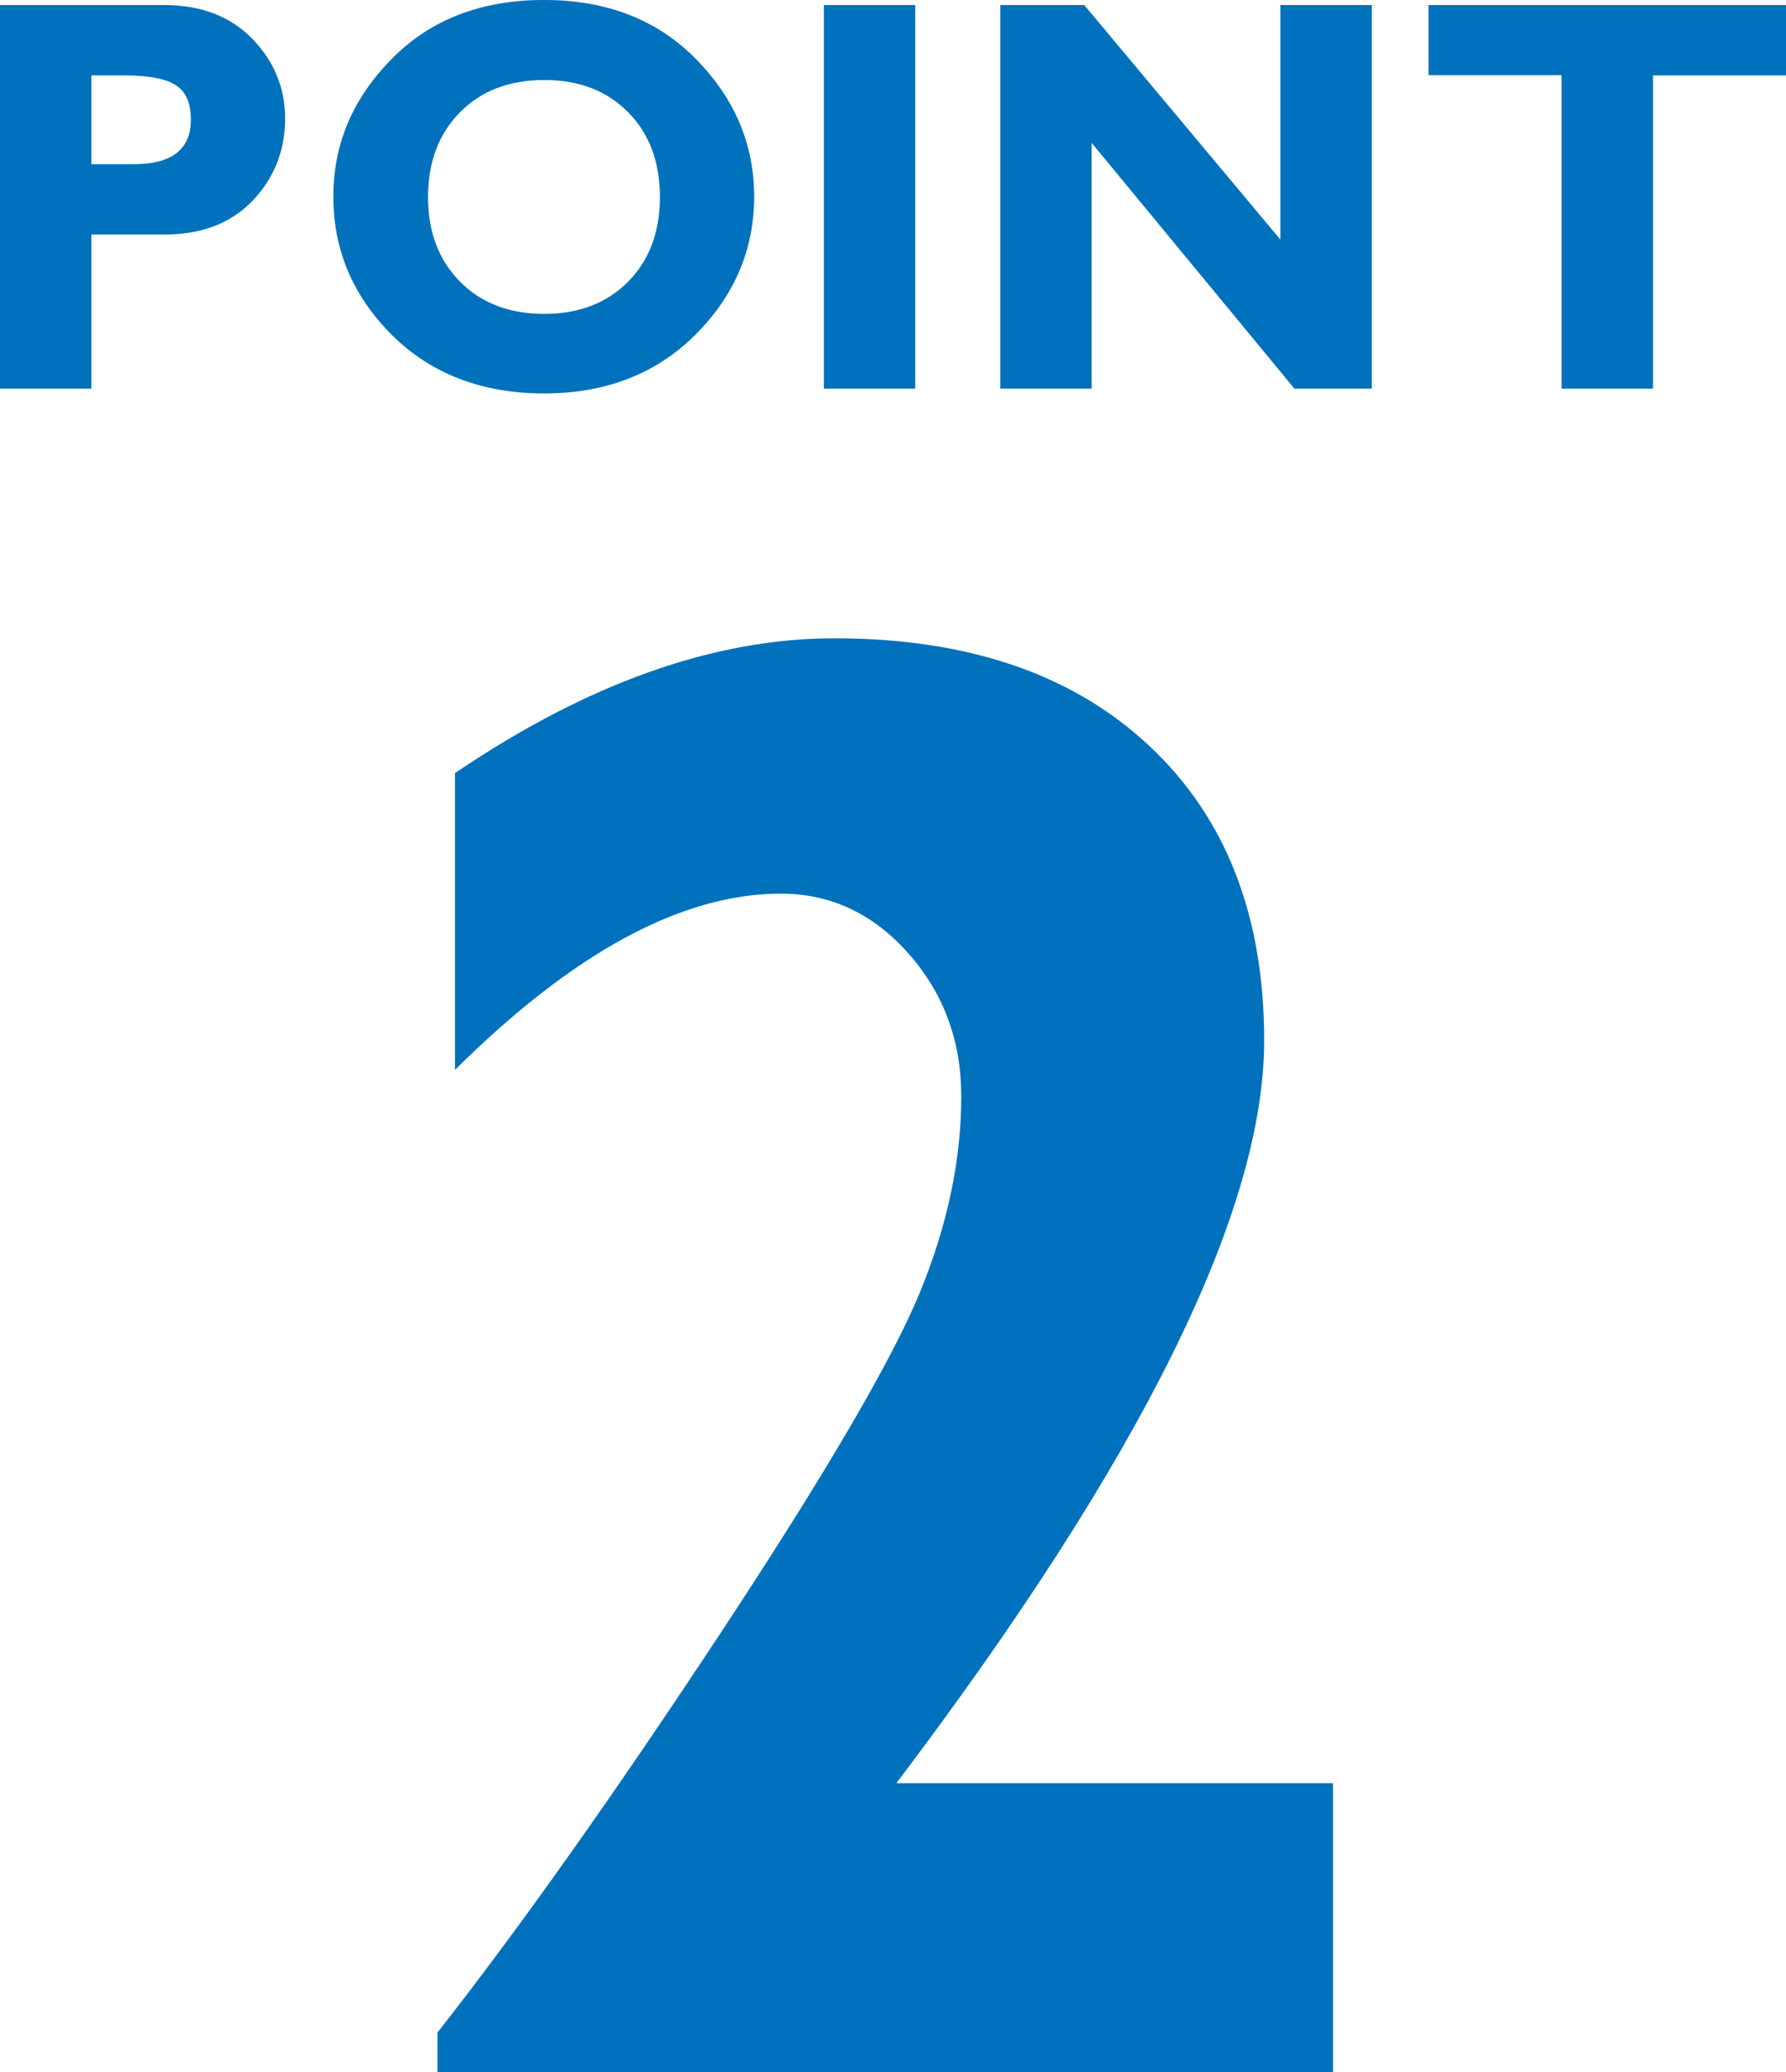
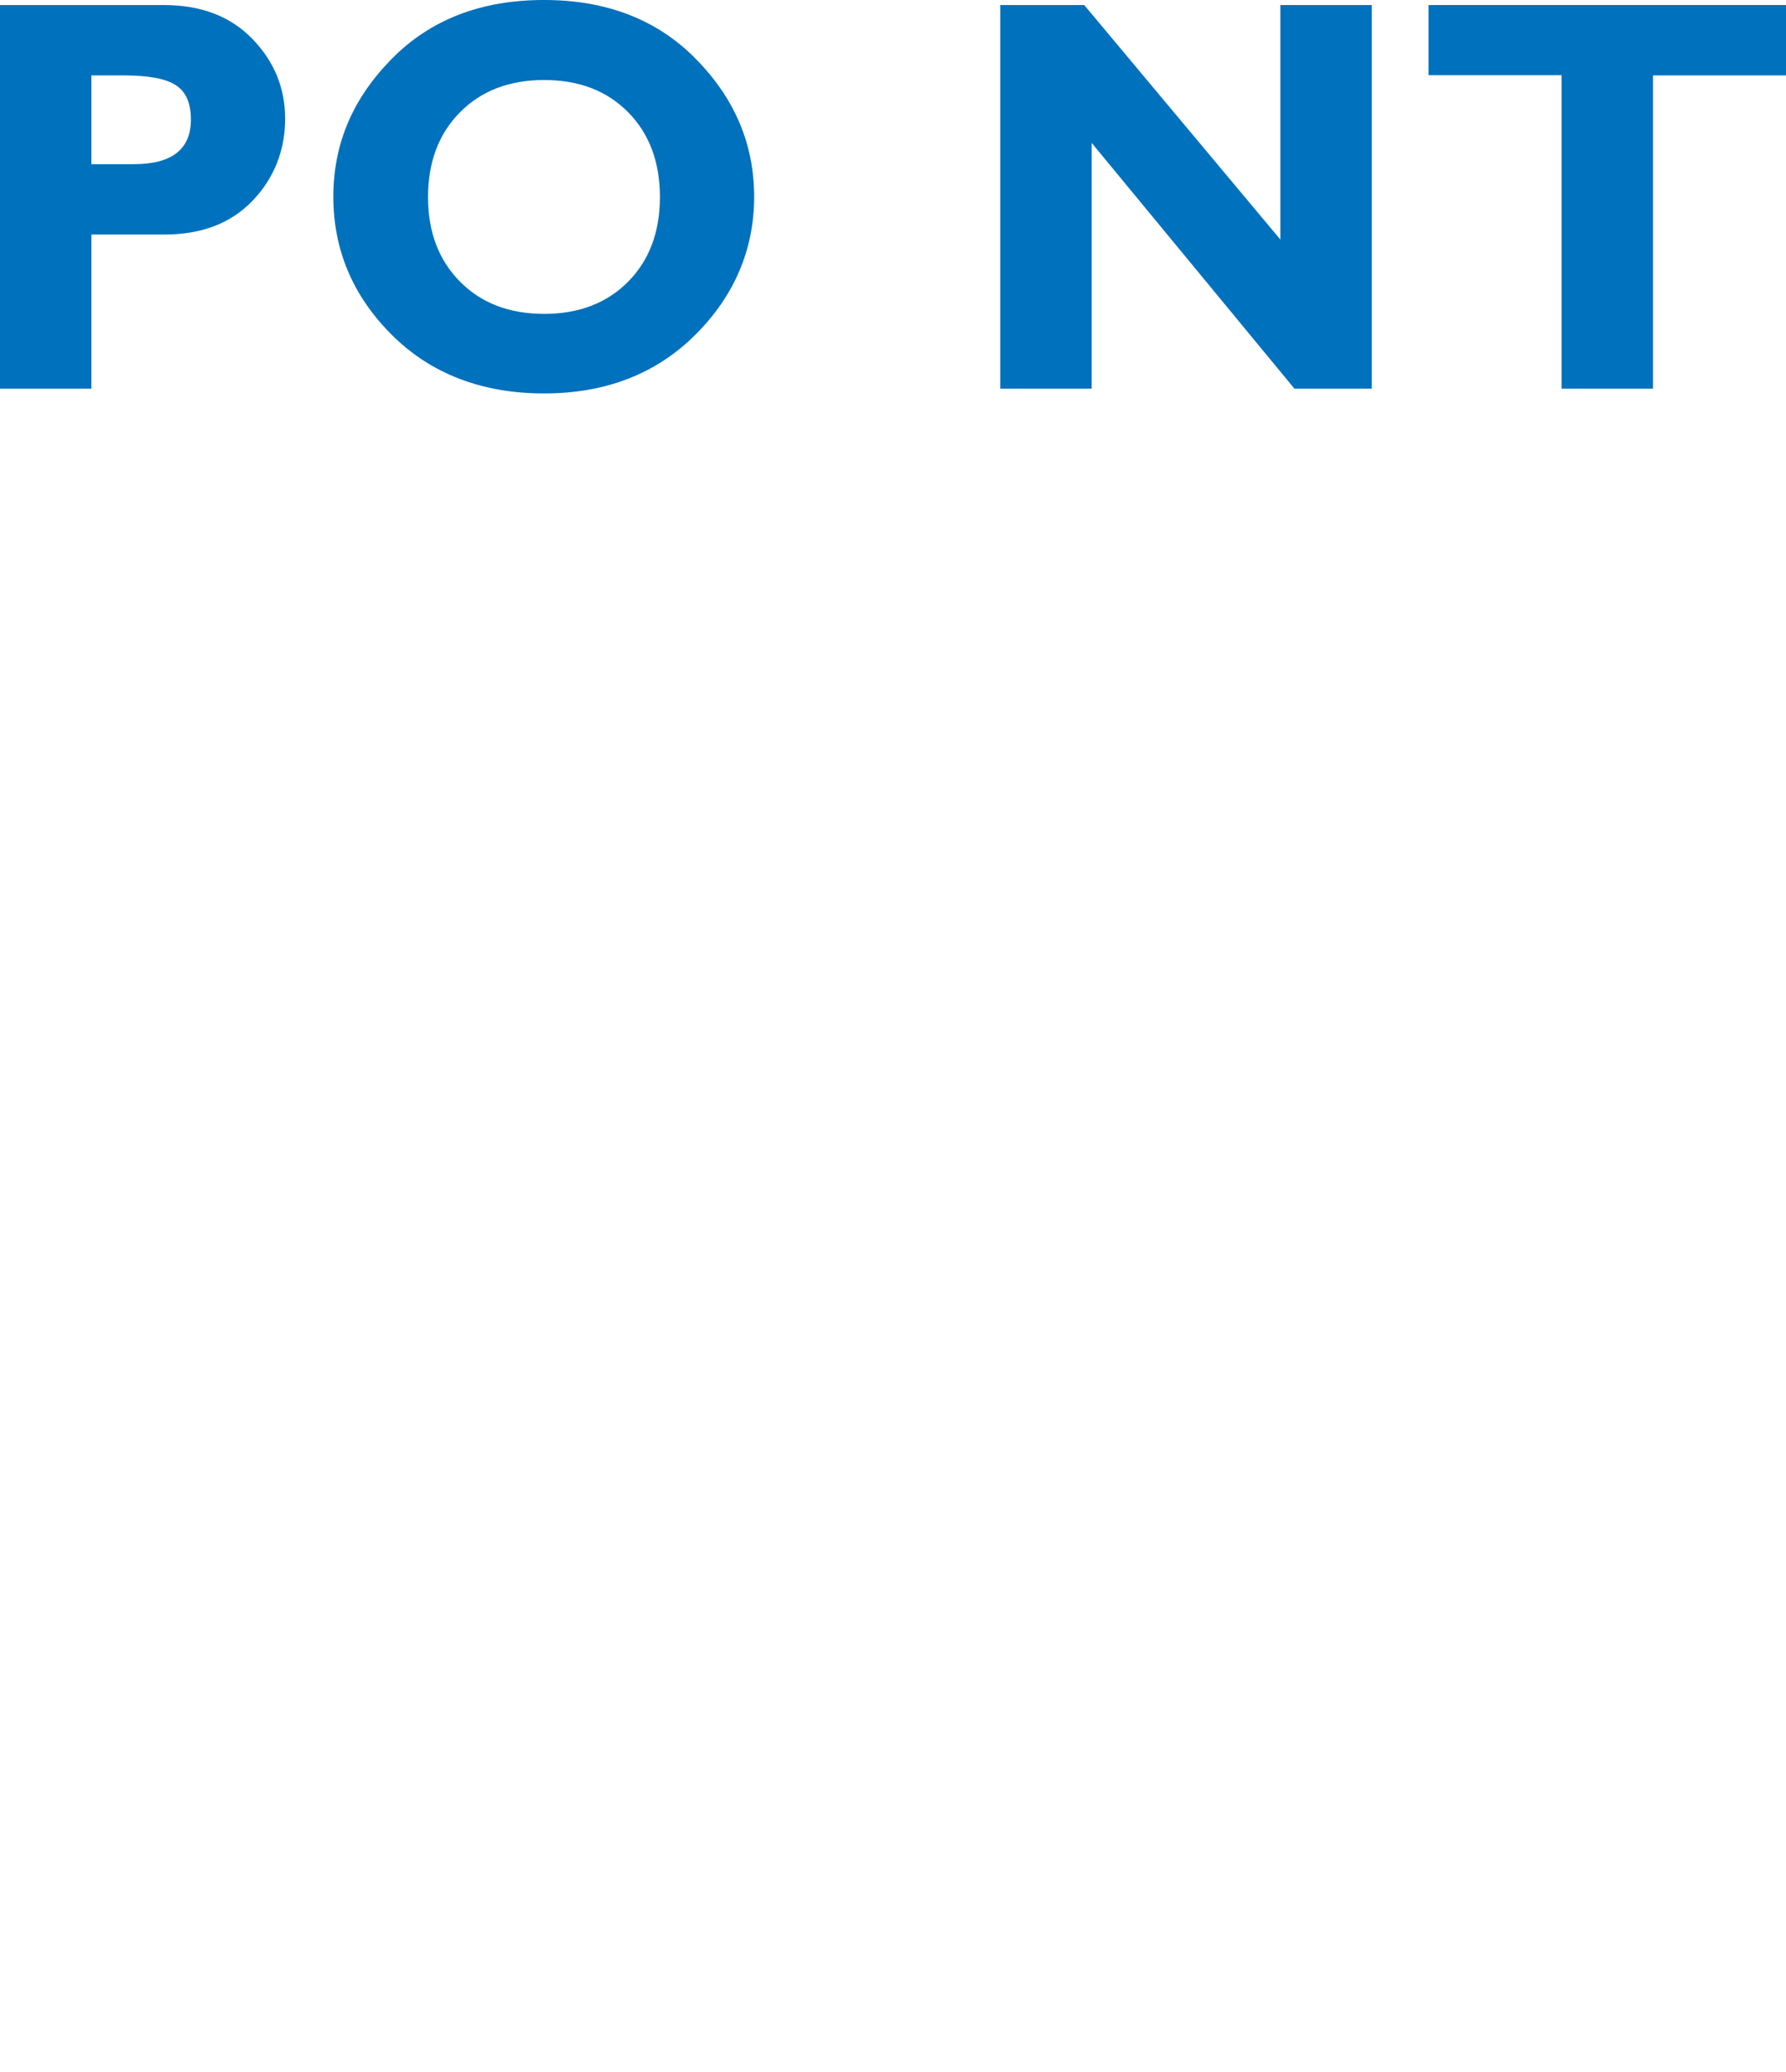
<svg xmlns="http://www.w3.org/2000/svg" id="_レイヤー_2" data-name="レイヤー 2" viewBox="0 0 81.49 94.53">
  <defs>
    <style>
      .cls-1 {
        fill: #0071bc;
      }
    </style>
  </defs>
  <g id="_背景" data-name="背景">
    <g>
      <g>
        <path class="cls-1" d="M0,.23h7.47c1.7,0,3.04.51,4.04,1.54,1,1.03,1.5,2.24,1.5,3.65s-.49,2.7-1.48,3.73c-.99,1.04-2.33,1.55-4.04,1.55h-3.32v7.03H0V.23ZM4.17,3.43v4.06h1.94c1.73,0,2.6-.68,2.6-2.03,0-.76-.23-1.29-.7-1.58-.46-.3-1.26-.44-2.38-.44h-1.47Z" />
        <path class="cls-1" d="M24.83,0c2.85,0,5.17.9,6.93,2.7,1.77,1.8,2.65,3.89,2.65,6.28s-.9,4.52-2.69,6.3c-1.79,1.78-4.09,2.67-6.9,2.67s-5.15-.89-6.93-2.66c-1.78-1.77-2.68-3.88-2.68-6.31s.89-4.49,2.66-6.29c1.77-1.8,4.09-2.69,6.95-2.69ZM24.83,14.32c1.58,0,2.86-.49,3.83-1.47.97-.98,1.45-2.27,1.45-3.86s-.48-2.89-1.45-3.87-2.24-1.47-3.83-1.47-2.87.49-3.84,1.47-1.46,2.27-1.46,3.87.49,2.88,1.46,3.86c.97.98,2.25,1.47,3.84,1.47Z" />
-         <path class="cls-1" d="M41.76.23v17.5h-4.17V.23h4.17Z" />
        <path class="cls-1" d="M62.59.23v17.5h-3.53l-9.25-11.21v11.21h-4.17V.23h3.83l8.95,10.7V.23h4.17Z" />
        <path class="cls-1" d="M81.49.23v3.21h-6.07v14.29h-4.17V3.43h-6.07V.23h16.31Z" />
      </g>
-       <path class="cls-1" d="M60.82,81.36v13.17H19.96v-1.8c3.75-4.78,8.03-10.82,12.86-18.14,4.83-7.32,7.87-12.52,9.14-15.6,1.27-3.08,1.9-6.07,1.9-8.97,0-2.53-.8-4.7-2.41-6.52-1.61-1.82-3.55-2.73-5.82-2.73-4.52,0-9.47,2.68-14.87,8.04v-13.54c6.05-4.1,11.82-6.15,17.31-6.15,6.08,0,10.87,1.63,14.36,4.9,3.5,3.27,5.25,7.75,5.25,13.45,0,7.8-5.59,19.09-16.78,33.88h19.92Z" />
    </g>
  </g>
</svg>